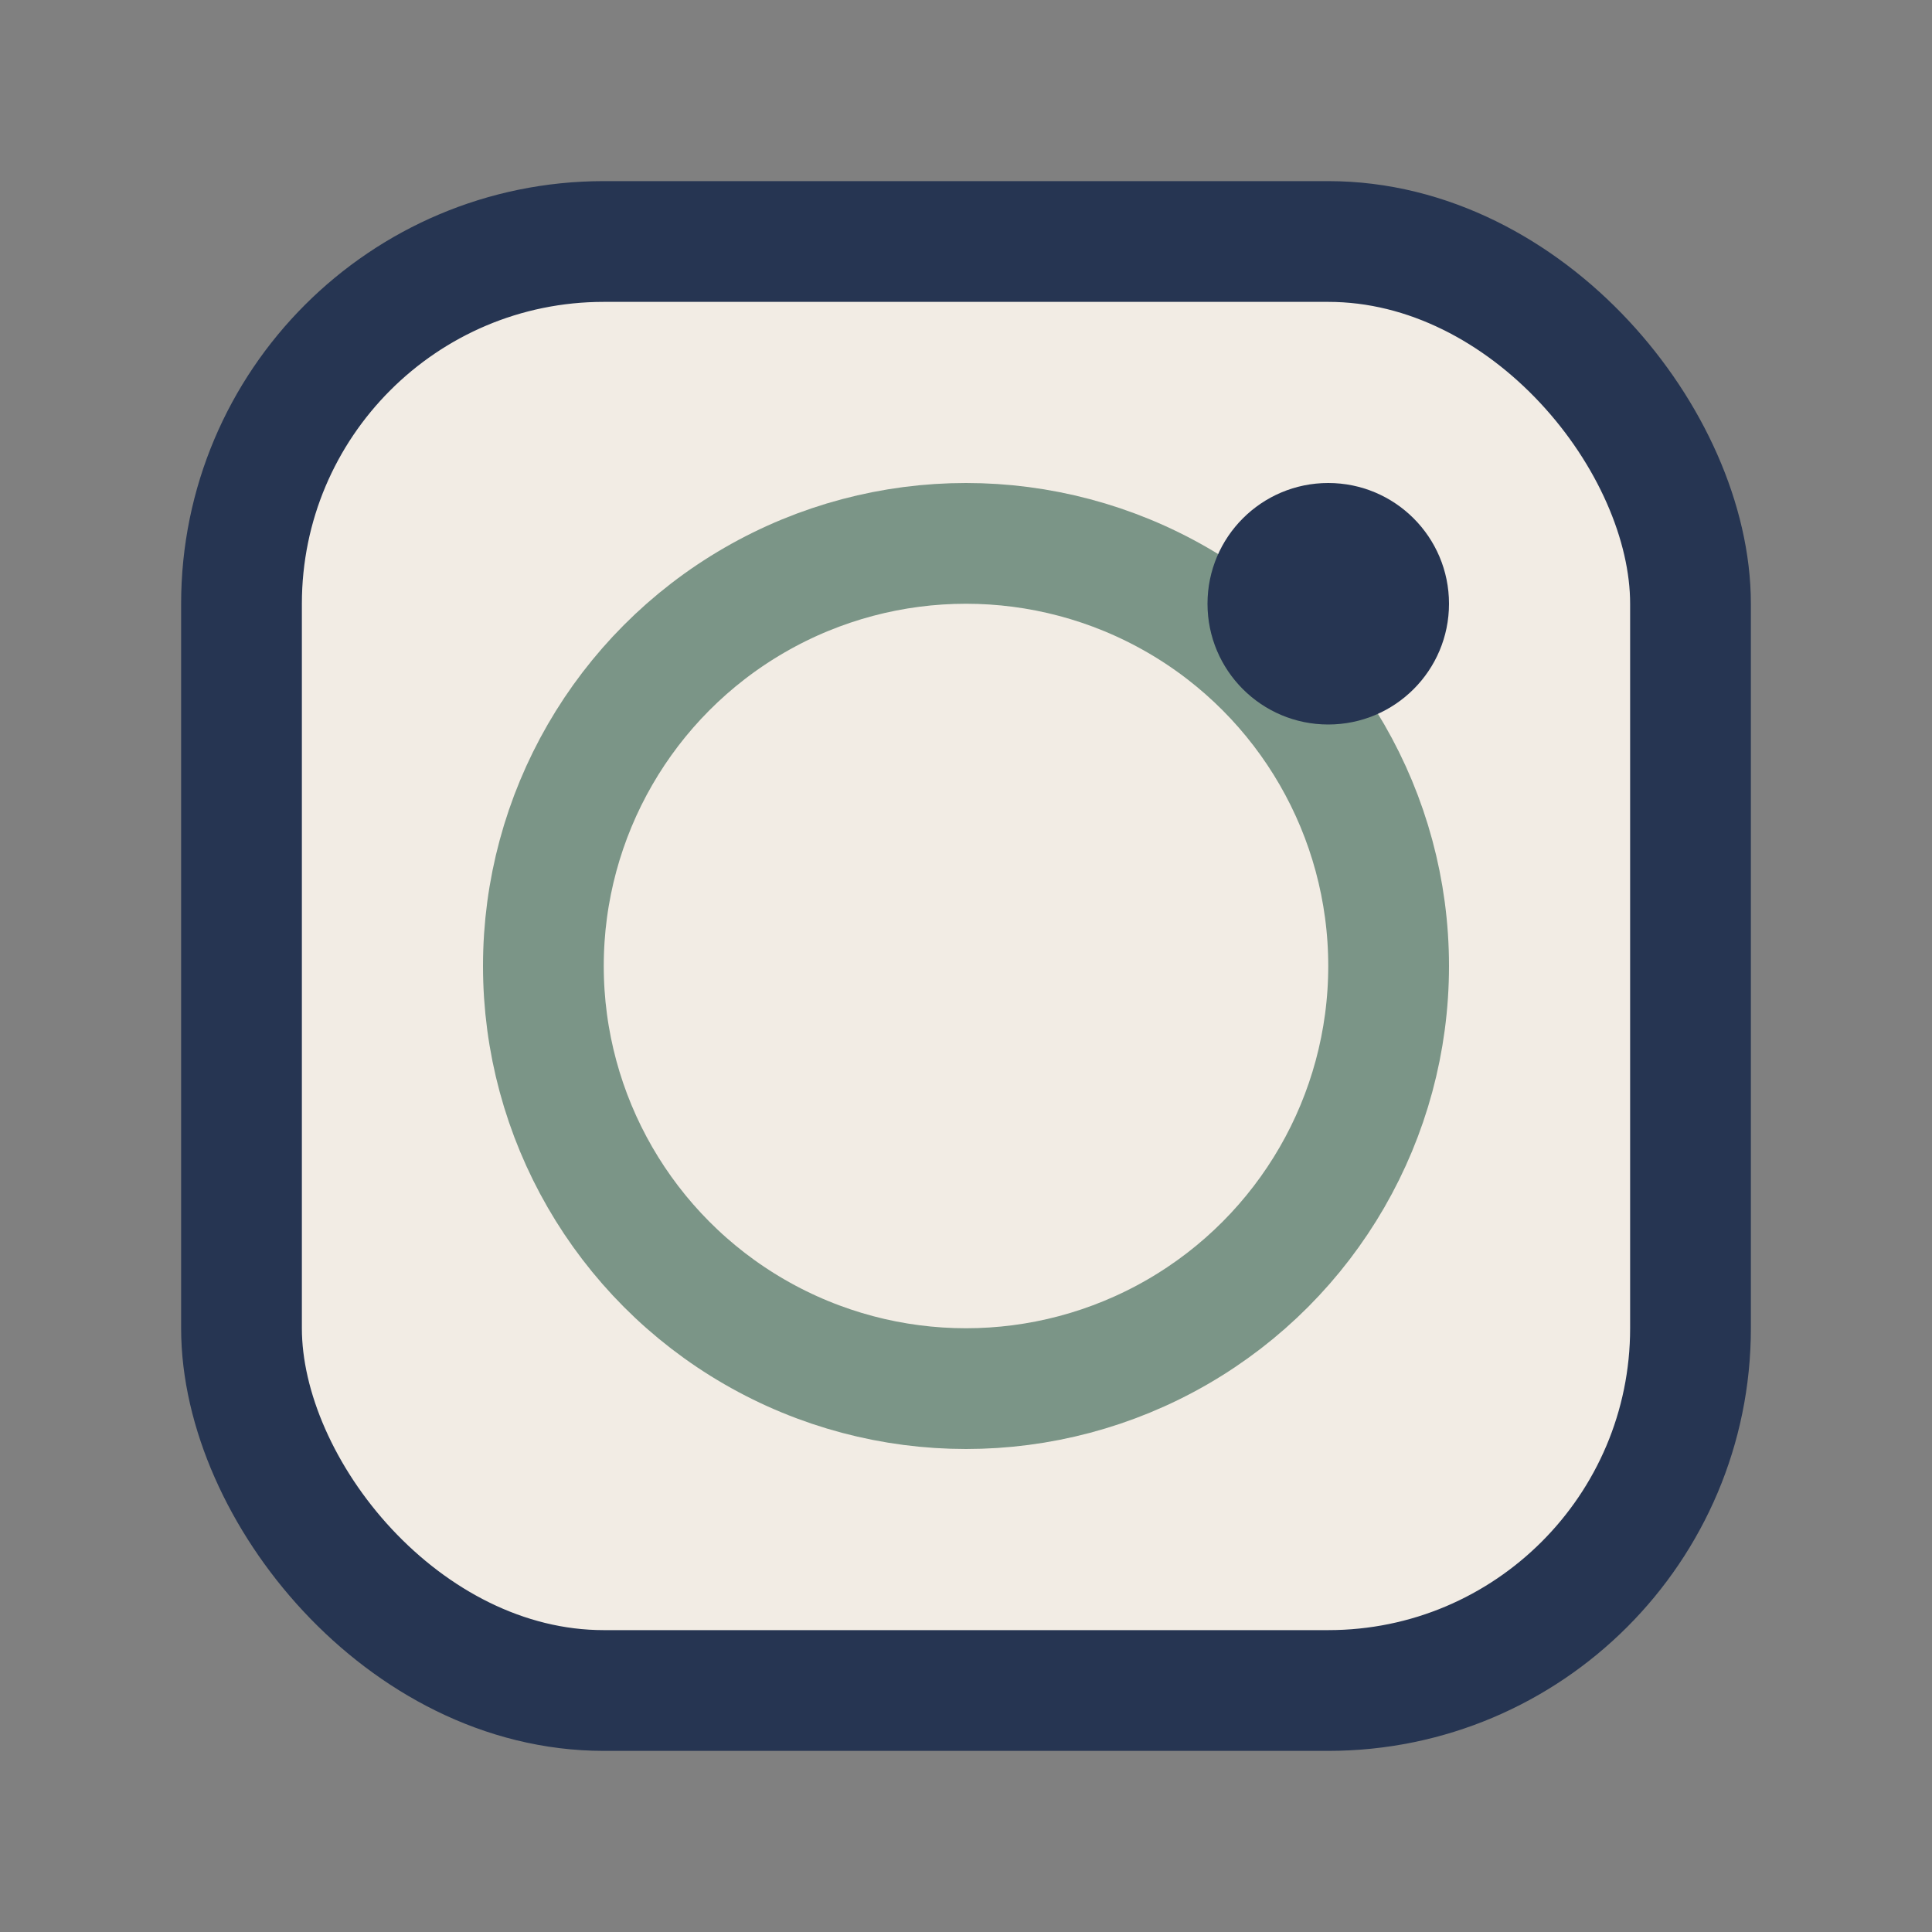
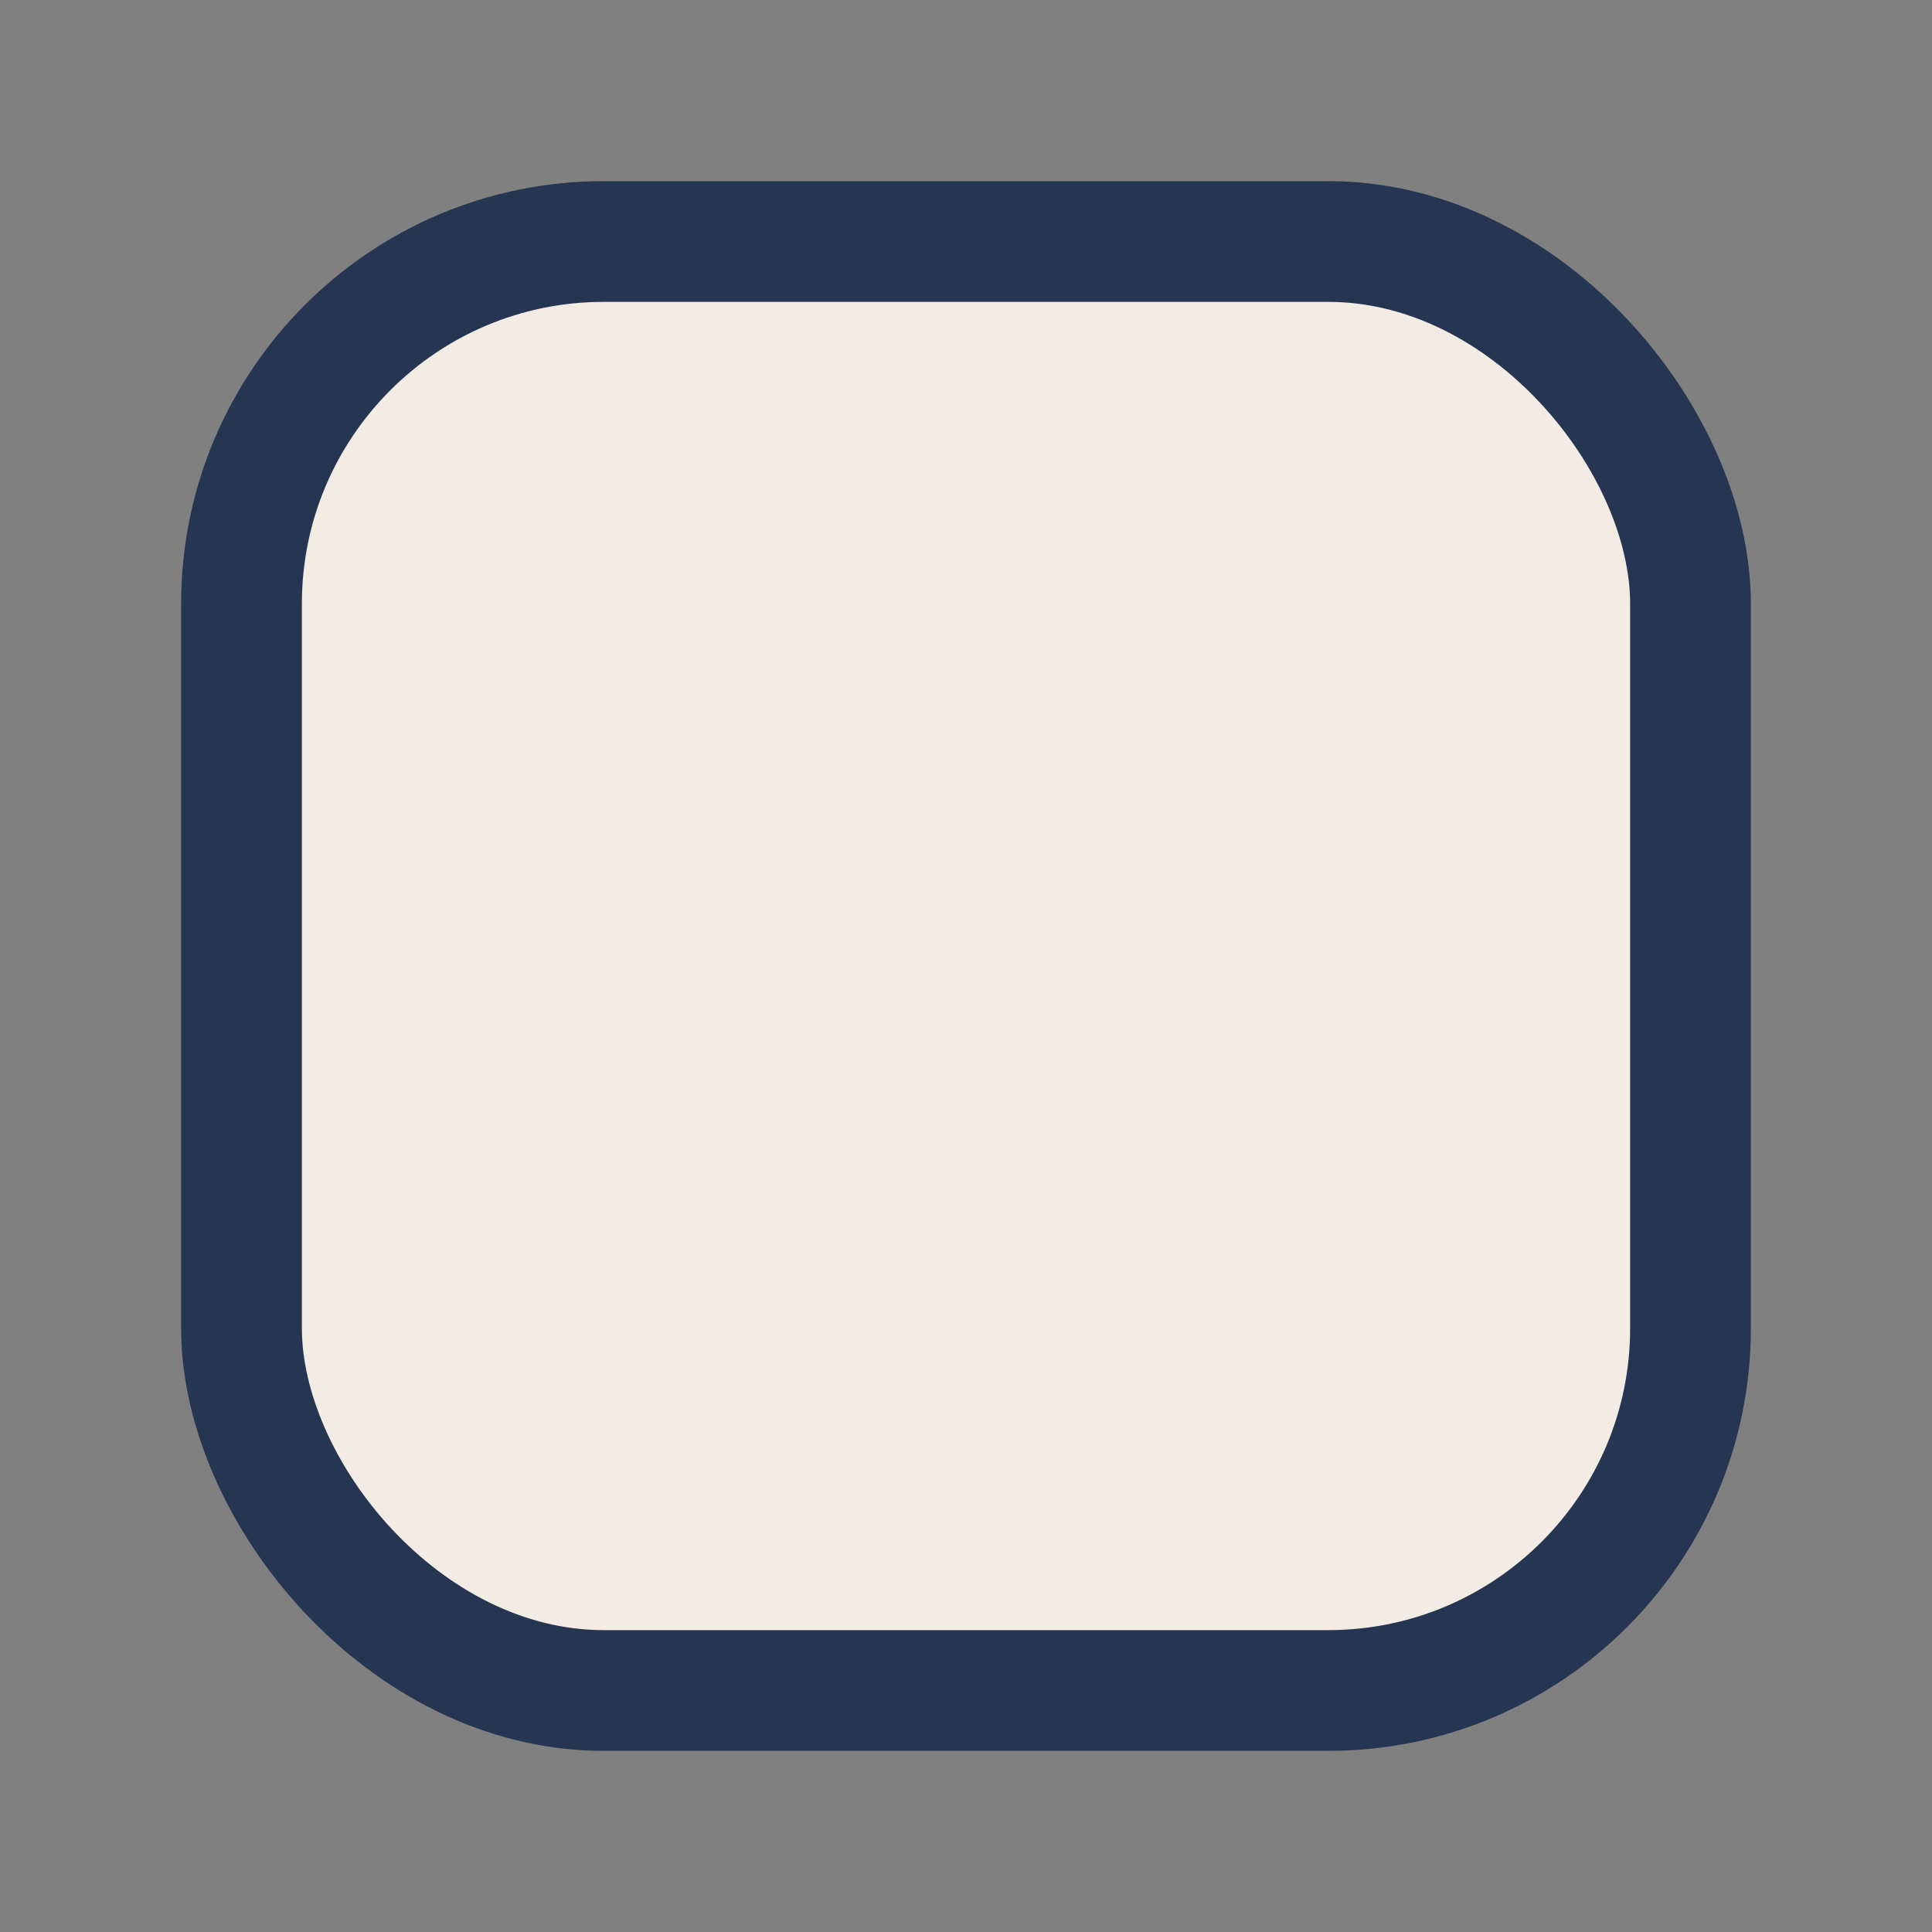
<svg xmlns="http://www.w3.org/2000/svg" width="32" height="32" viewBox="0 0 32 32">
  <rect x="0" y="0" width="32" height="32" fill="#808080" stroke="none" />
  <rect x="4" y="4" width="24" height="24" rx="6" fill="#F2ECE4" stroke="#263552" stroke-width="2" />
-   <circle cx="16" cy="16" r="7" fill="none" stroke="#7B9587" stroke-width="2" />
-   <circle cx="22" cy="10" r="2" fill="#263552" />
</svg>